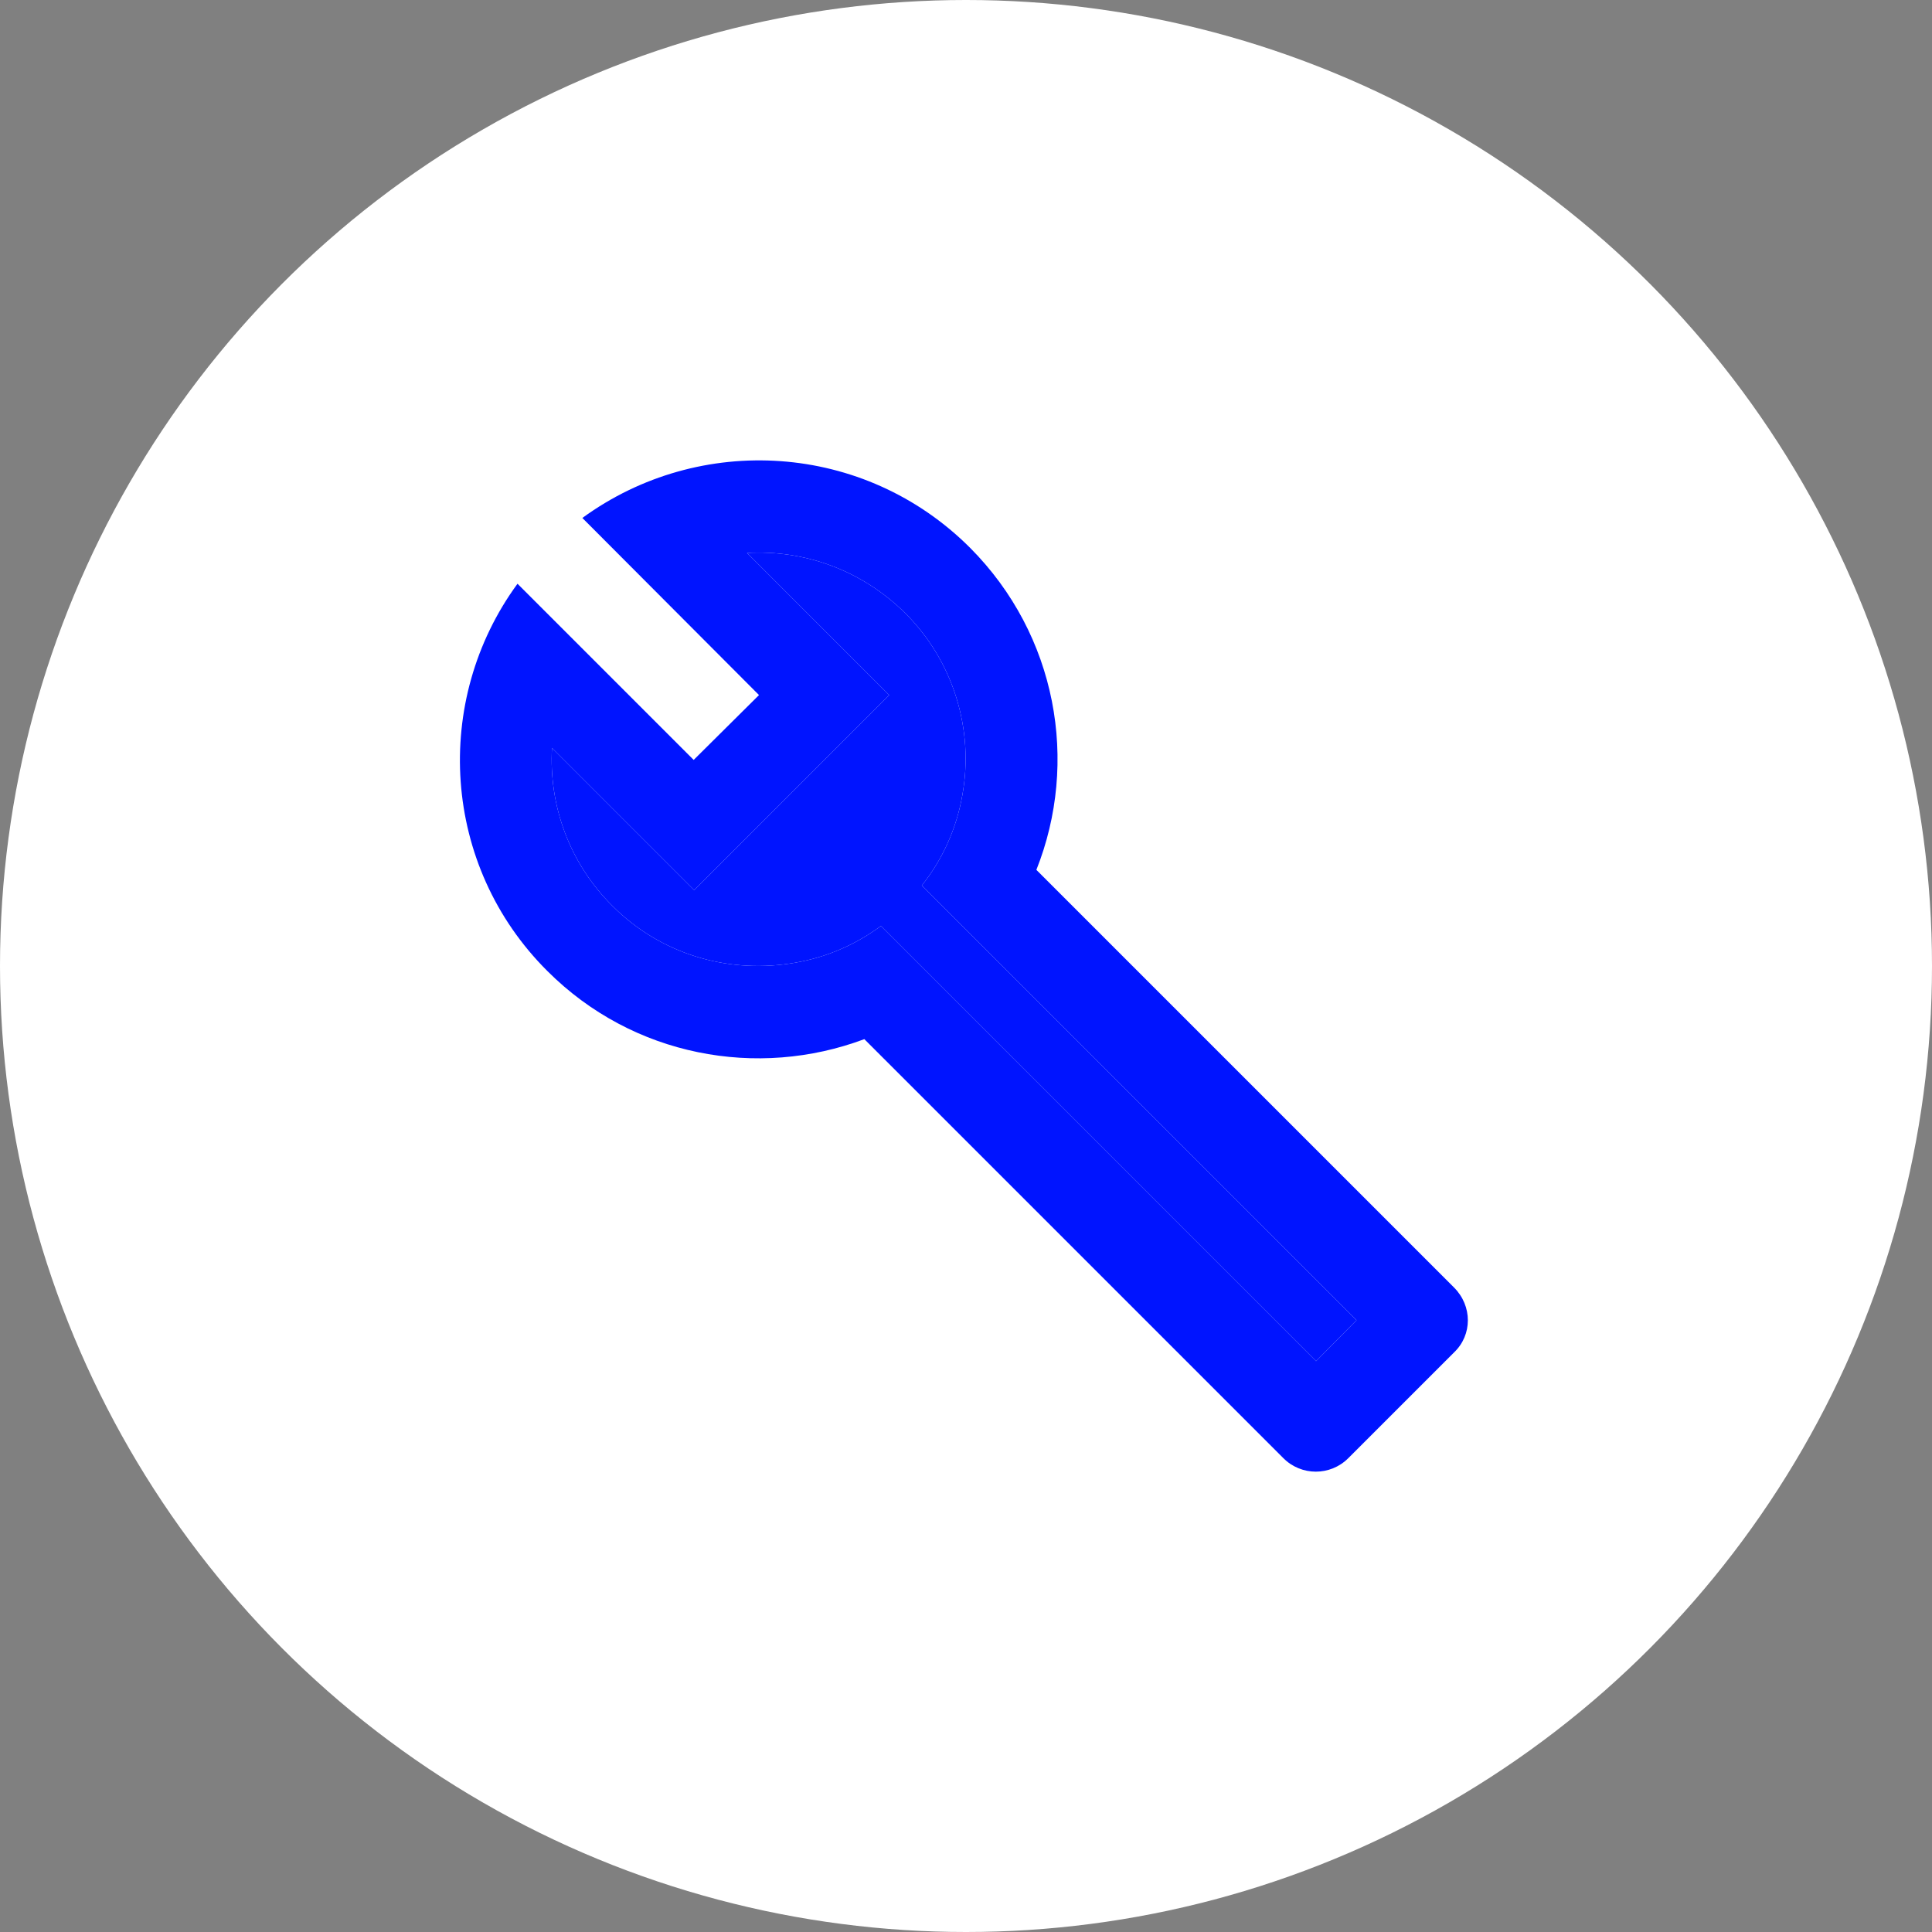
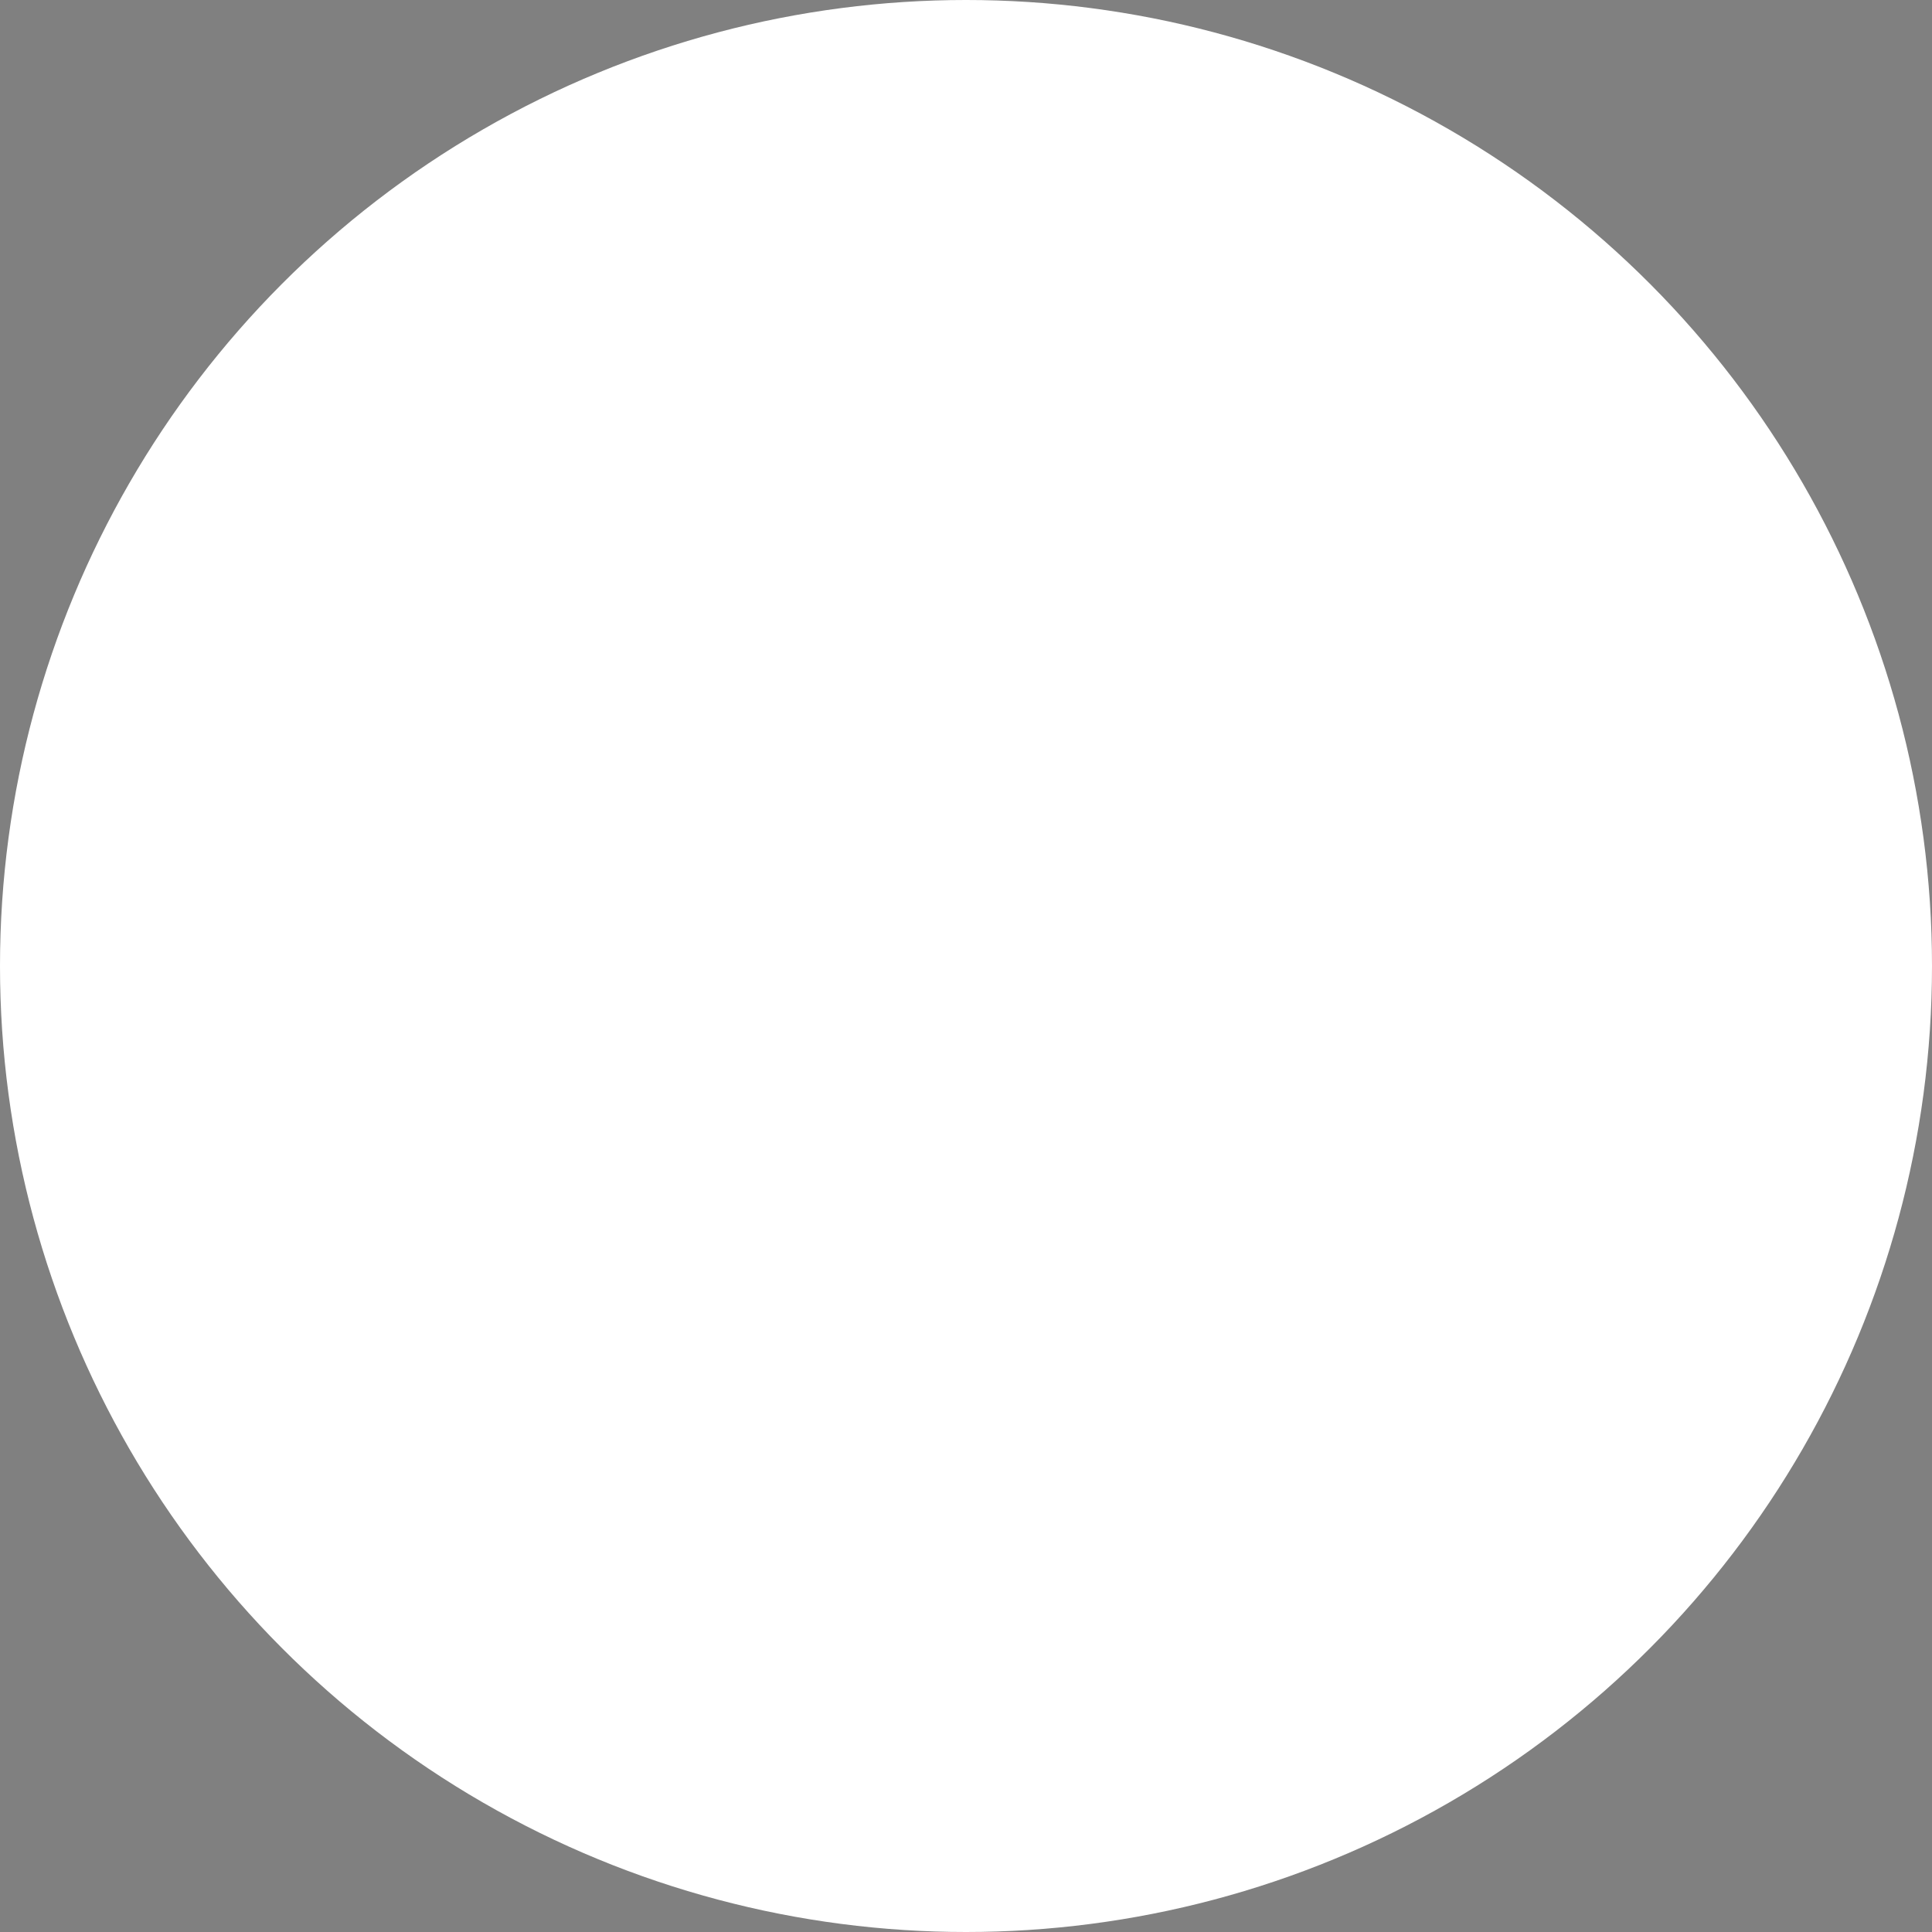
<svg xmlns="http://www.w3.org/2000/svg" width="42" height="42" viewBox="0 0 42 42" fill="none">
  <rect x="0" y="0" width="42" height="42" fill="#808080" stroke="none" />
  <circle cx="21" cy="21" r="21" fill="white" />
-   <path d="M31.61 27.99L22.53 18.91C23.46 16.57 22.98 13.81 21.09 11.91C18.79 9.61 15.21 9.4 12.66 11.26L16.5 15.11L15.08 16.52L11.25 12.69C9.39 15.23 9.6 18.82 11.9 21.11C13.76 22.97 16.47 23.46 18.79 22.59L27.9 31.7C28.29 32.09 28.92 32.09 29.31 31.7L31.61 29.4C32.01 29.02 32.01 28.39 31.61 27.99ZM28.61 29.59L19.15 20.13C18.54 20.58 17.86 20.85 17.15 20.95C15.79 21.15 14.36 20.74 13.32 19.7C12.37 18.76 11.93 17.5 12 16.26L15.09 19.35L19.33 15.11L16.24 12.02C17.48 11.95 18.73 12.39 19.68 13.33C20.192 13.841 20.572 14.468 20.787 15.157C21.003 15.847 21.049 16.579 20.92 17.29C20.795 18.007 20.493 18.68 20.04 19.25L29.49 28.7L28.61 29.59Z" fill="#0014FF" />
-   <path d="M28.61 29.59L19.15 20.13C18.54 20.58 17.86 20.85 17.15 20.95C15.79 21.15 14.36 20.74 13.32 19.7C12.37 18.76 11.93 17.5 12 16.26L15.09 19.35L19.33 15.11L16.24 12.02C17.48 11.95 18.73 12.39 19.68 13.33C20.192 13.841 20.572 14.468 20.787 15.157C21.003 15.847 21.049 16.579 20.92 17.29C20.795 18.007 20.493 18.68 20.04 19.25L29.49 28.7L28.61 29.59Z" fill="#0014FF" />
</svg>